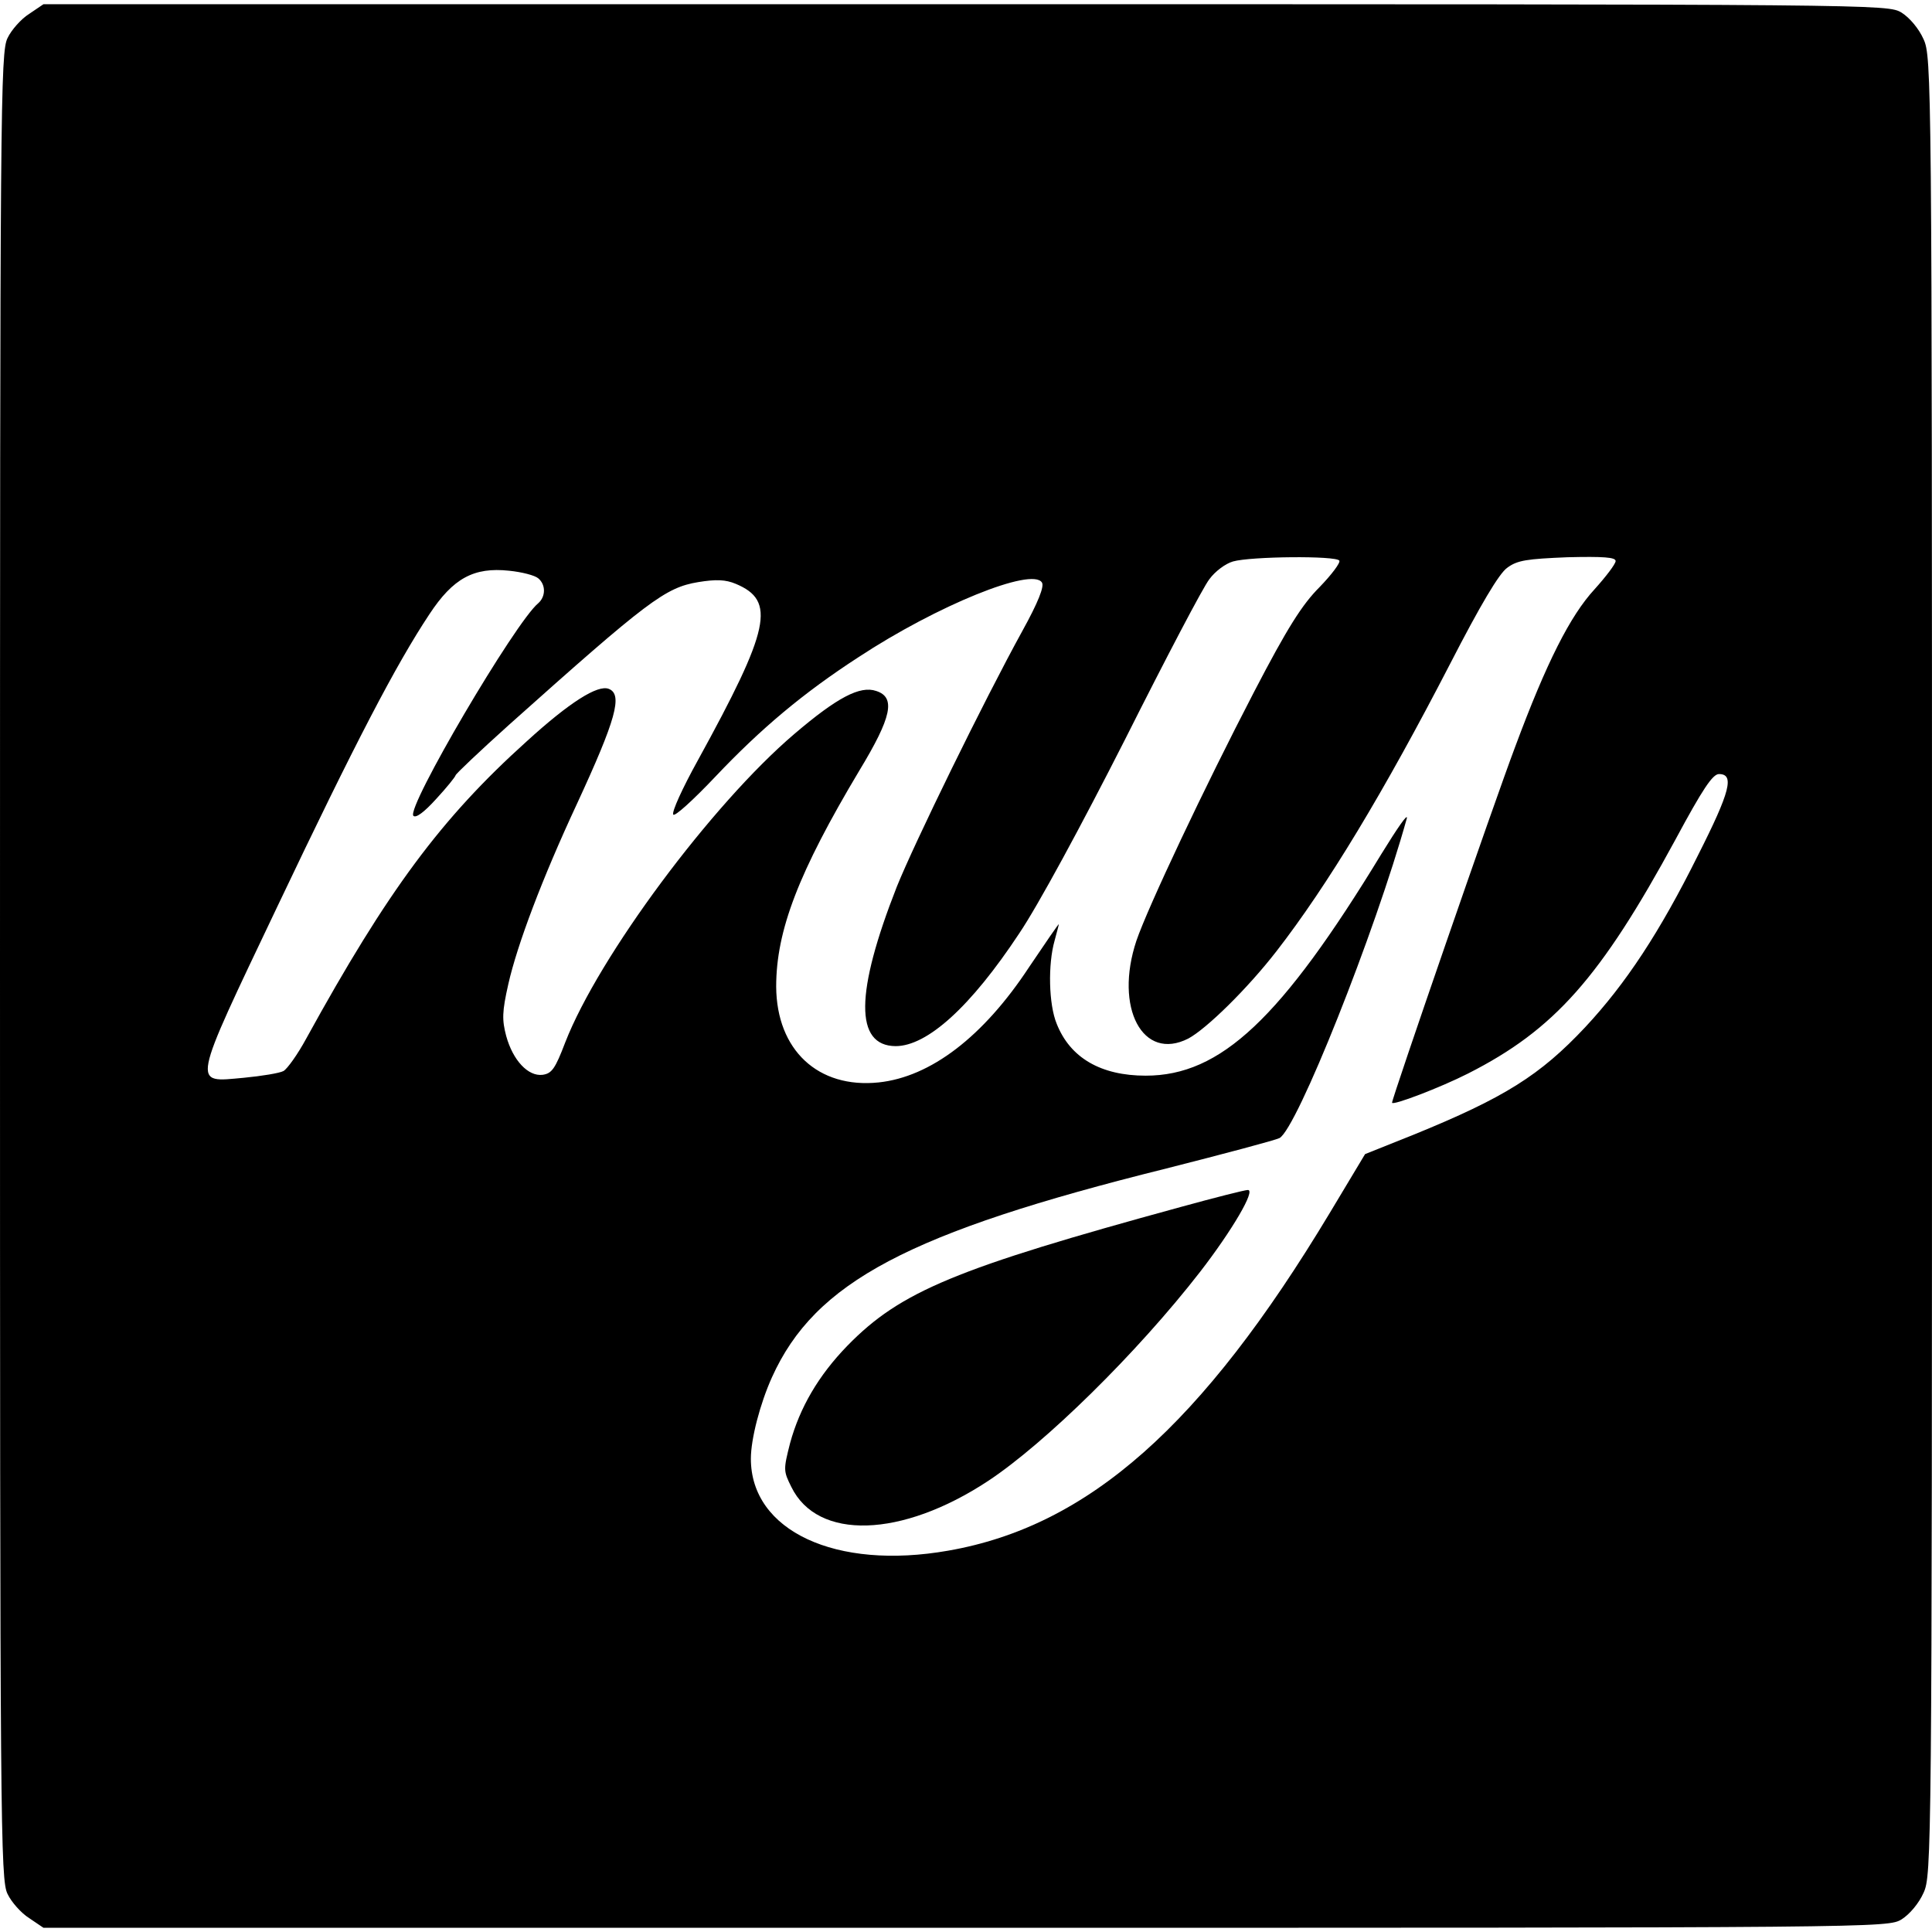
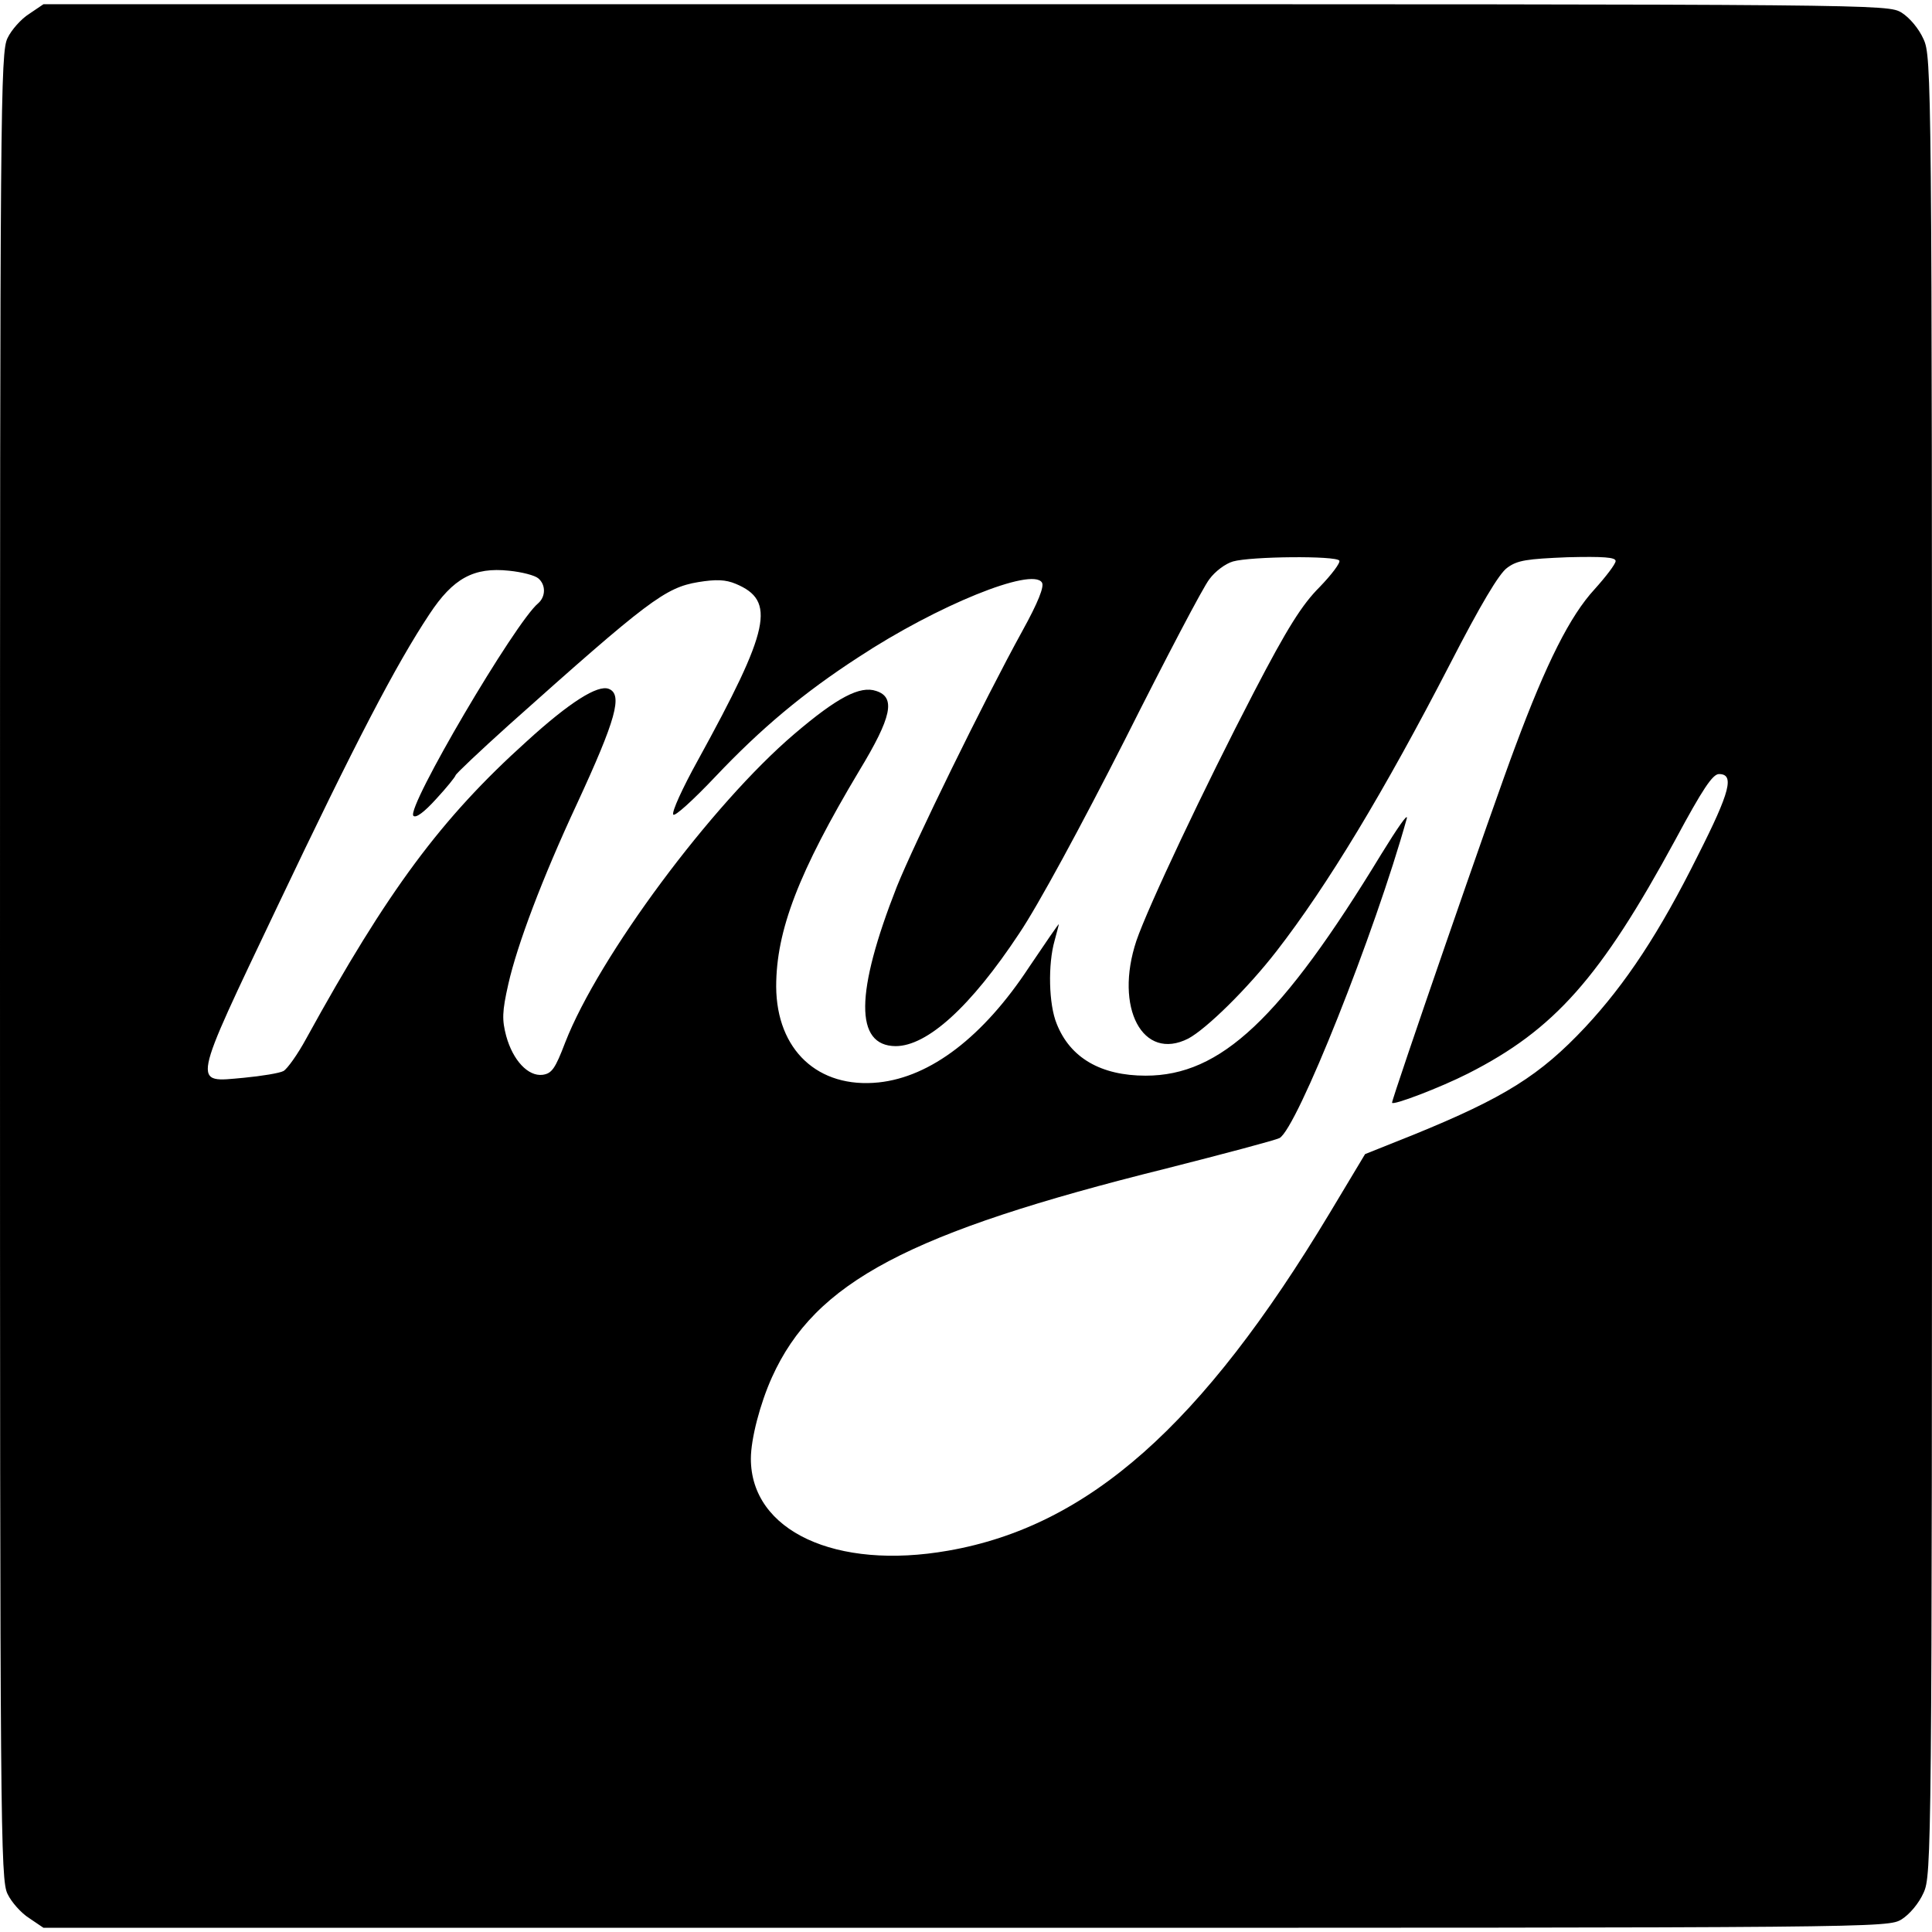
<svg xmlns="http://www.w3.org/2000/svg" version="1.0" width="458pt" height="458pt" viewBox="0 0 458 458" preserveAspectRatio="xMidYMid meet">
  <g transform="translate(0,458) scale(0.1,-0.1)" fill="#000000" stroke="none">
    <path d="M69 4547 c-19 -12 -42 -38 -51 -57 -17 -33 -18 -159 -18 -2200 0 -2041 1 -2167 18 -2200 9 -19 32 -45 51 -57 l34 -23 2186 0 c2174 0 2186 0 2219 20 19 12 41 38 52 63 19 41 20 93 20 2197 0 2104 -1 2156 -20 2197 -11 25 -33 51 -52 63 -33 20 -45 20 -2219 20 l-2186 0 -34 -23z m3106 -1296 c3 -5 -18 -33 -47 -63 -41 -41 -76 -96 -155 -248 -118 -227 -252 -511 -279 -590 -53 -159 15 -287 123 -232 43 23 140 118 209 207 121 156 255 378 412 682 71 138 116 214 135 227 24 18 47 21 143 25 85 2 114 0 114 -9 0 -7 -23 -37 -50 -67 -58 -63 -114 -174 -188 -373 -51 -135 -292 -833 -292 -844 0 -8 115 36 180 69 205 104 314 227 492 555 64 119 88 155 103 155 37 0 27 -41 -50 -193 -91 -183 -171 -304 -267 -407 -107 -114 -191 -167 -407 -255 l-115 -46 -84 -140 c-303 -504 -572 -742 -904 -800 -267 -47 -468 47 -468 218 0 47 22 131 50 193 102 226 324 343 935 495 138 35 258 67 268 72 41 21 227 488 302 758 3 14 -23 -24 -60 -84 -238 -391 -381 -526 -559 -526 -106 0 -179 42 -211 123 -19 46 -21 141 -5 197 5 19 10 37 10 39 0 2 -31 -43 -70 -101 -109 -166 -234 -261 -357 -274 -144 -15 -242 77 -243 227 0 133 53 271 197 512 77 127 87 174 40 189 -38 13 -92 -15 -194 -102 -196 -167 -464 -528 -543 -731 -24 -63 -32 -74 -54 -77 -34 -4 -70 34 -86 92 -10 38 -10 57 5 123 21 93 80 250 163 428 92 199 109 259 75 272 -26 10 -92 -31 -195 -125 -202 -182 -329 -353 -522 -704 -20 -37 -45 -72 -54 -77 -9 -5 -52 -12 -94 -16 -123 -11 -127 -28 80 407 184 387 281 573 360 692 56 85 105 112 189 103 30 -3 61 -11 69 -18 18 -15 18 -43 0 -59 -54 -44 -314 -486 -296 -504 6 -6 26 9 54 40 25 27 45 52 46 56 0 3 57 57 127 120 329 294 370 325 448 338 43 7 65 6 89 -4 96 -40 82 -106 -90 -419 -36 -65 -62 -122 -58 -128 3 -6 48 35 100 90 108 114 208 198 339 283 187 123 412 214 435 177 6 -9 -9 -47 -46 -114 -93 -169 -257 -505 -298 -607 -99 -252 -100 -377 -3 -378 75 0 178 93 293 267 44 65 147 255 251 460 96 191 186 363 200 380 13 18 38 37 56 42 42 12 244 14 252 2z" />
-     <path d="M2800 1719 c-534 -146 -665 -200 -791 -329 -69 -71 -113 -147 -136 -231 -16 -63 -16 -66 3 -104 62 -127 261 -121 466 14 135 89 354 304 503 496 75 97 133 195 113 194 -7 0 -78 -18 -158 -40z" />
  </g>
</svg>